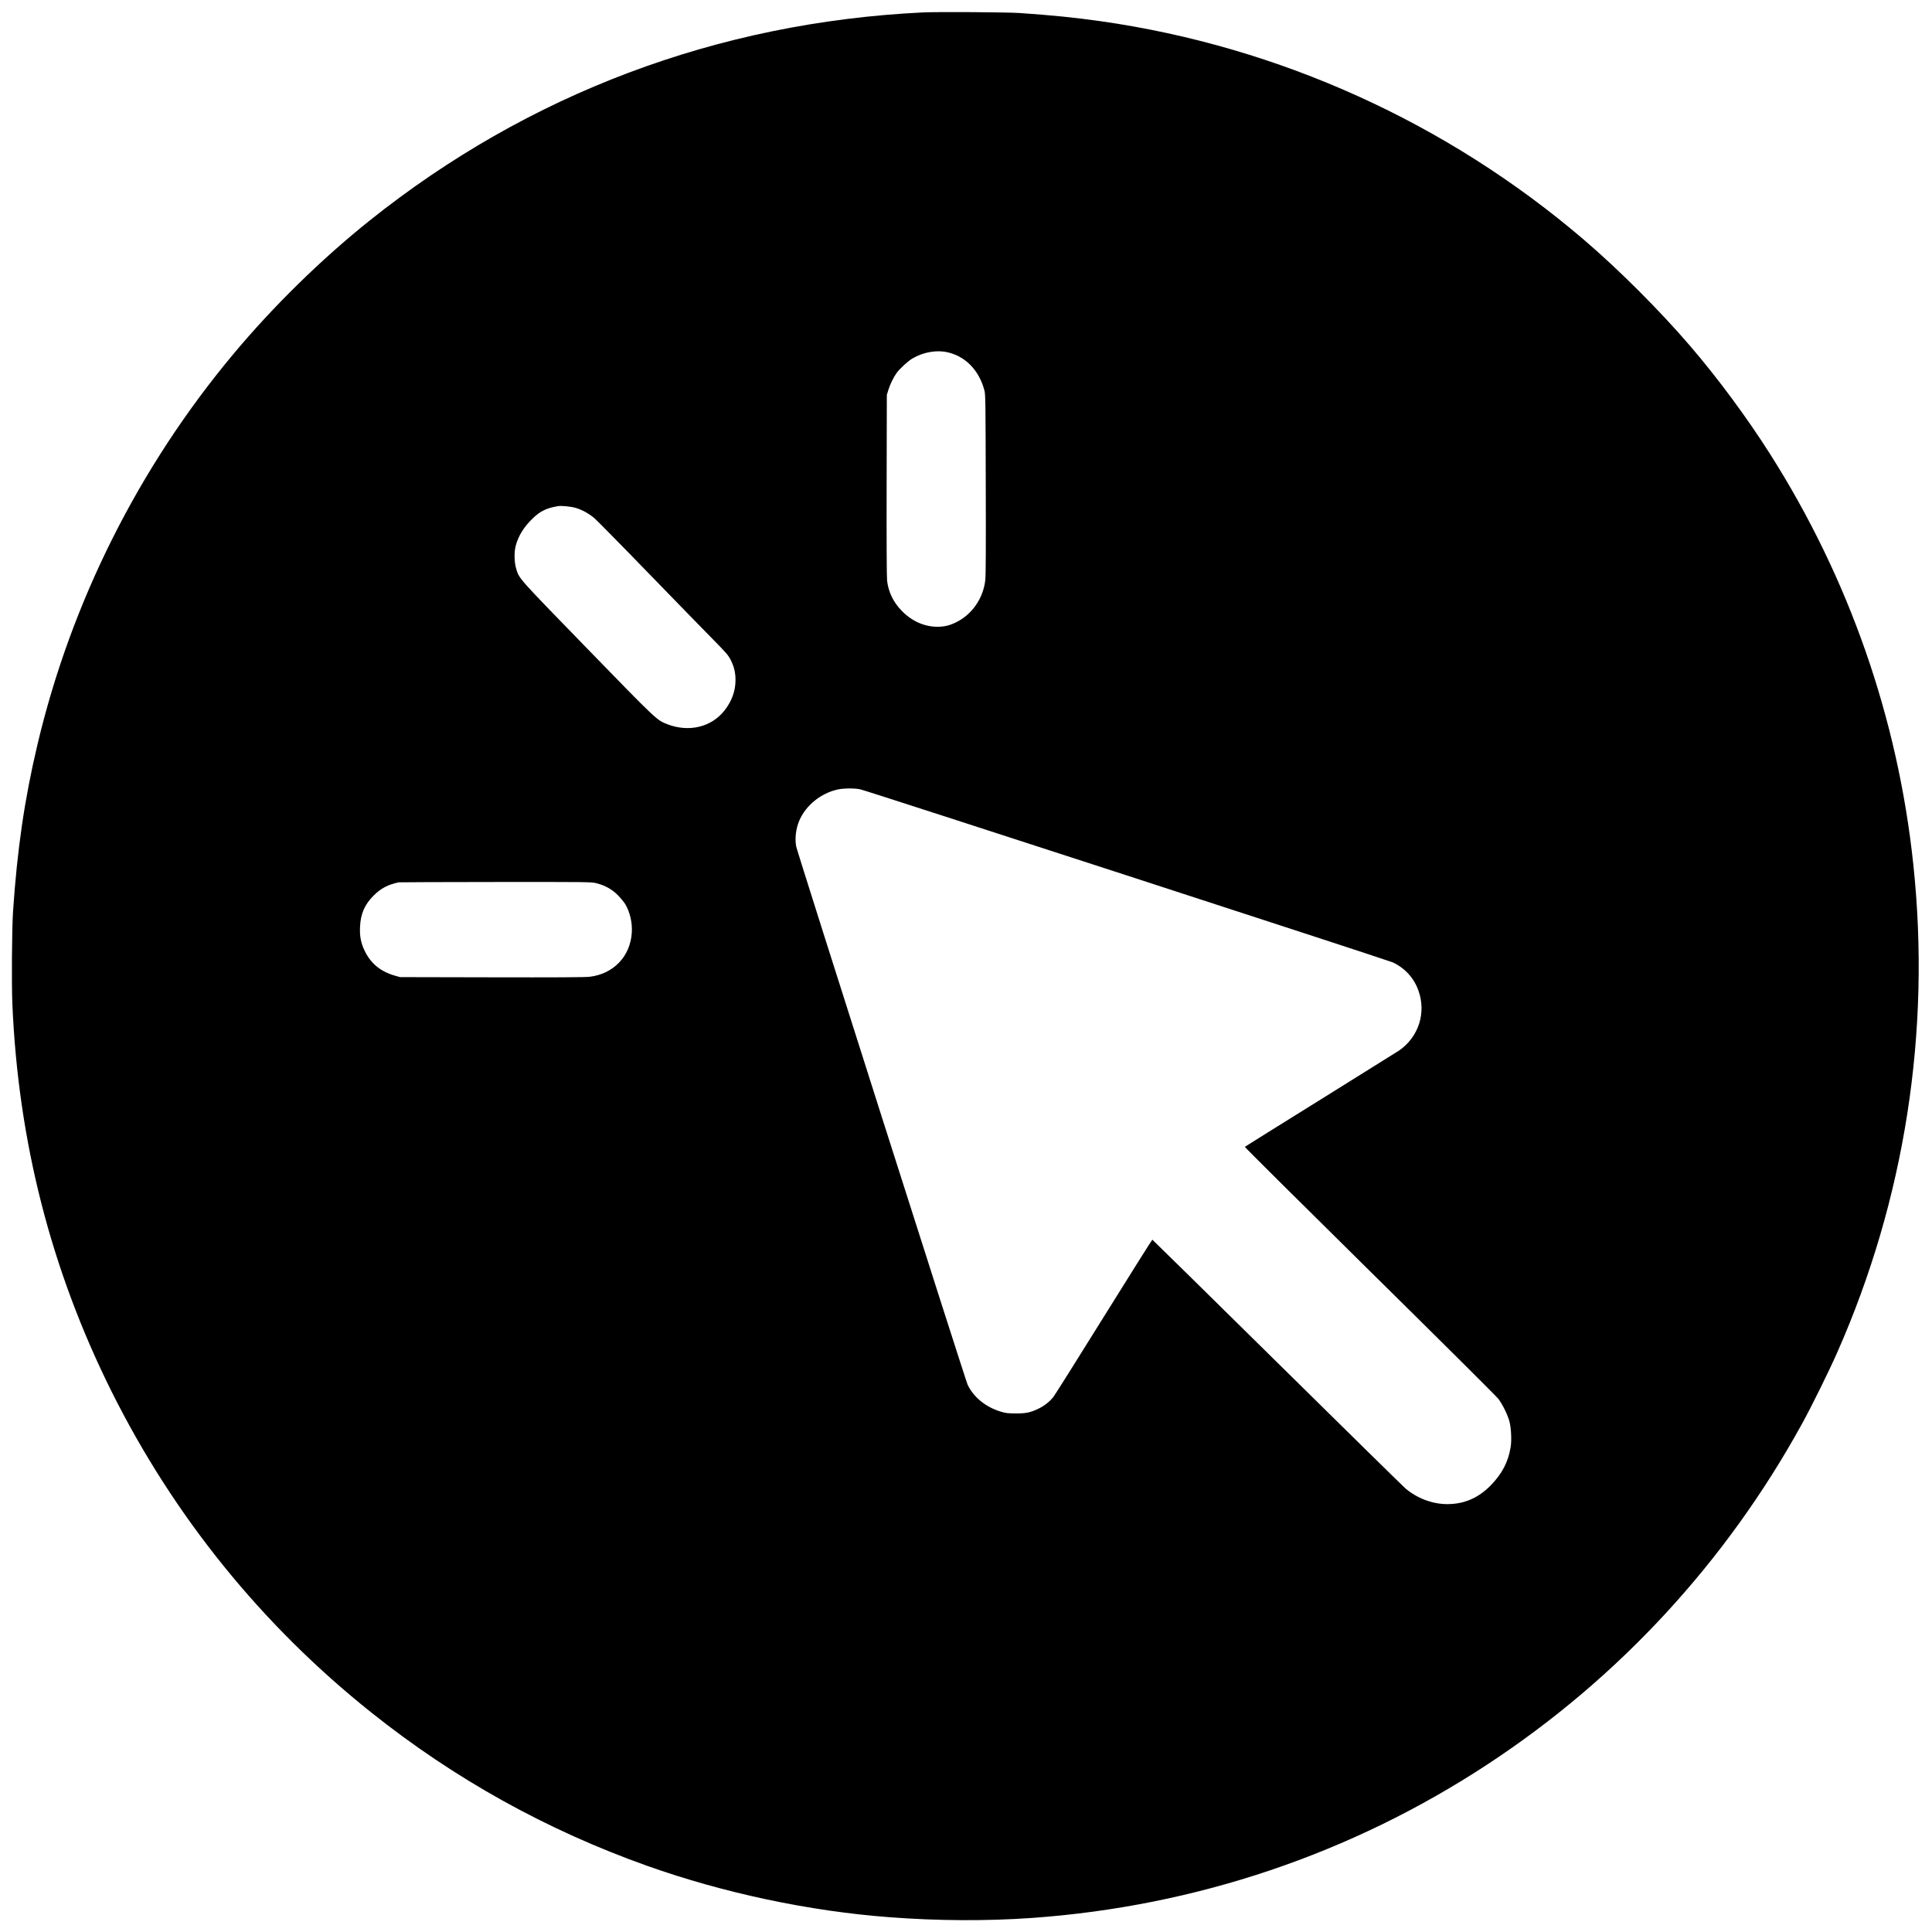
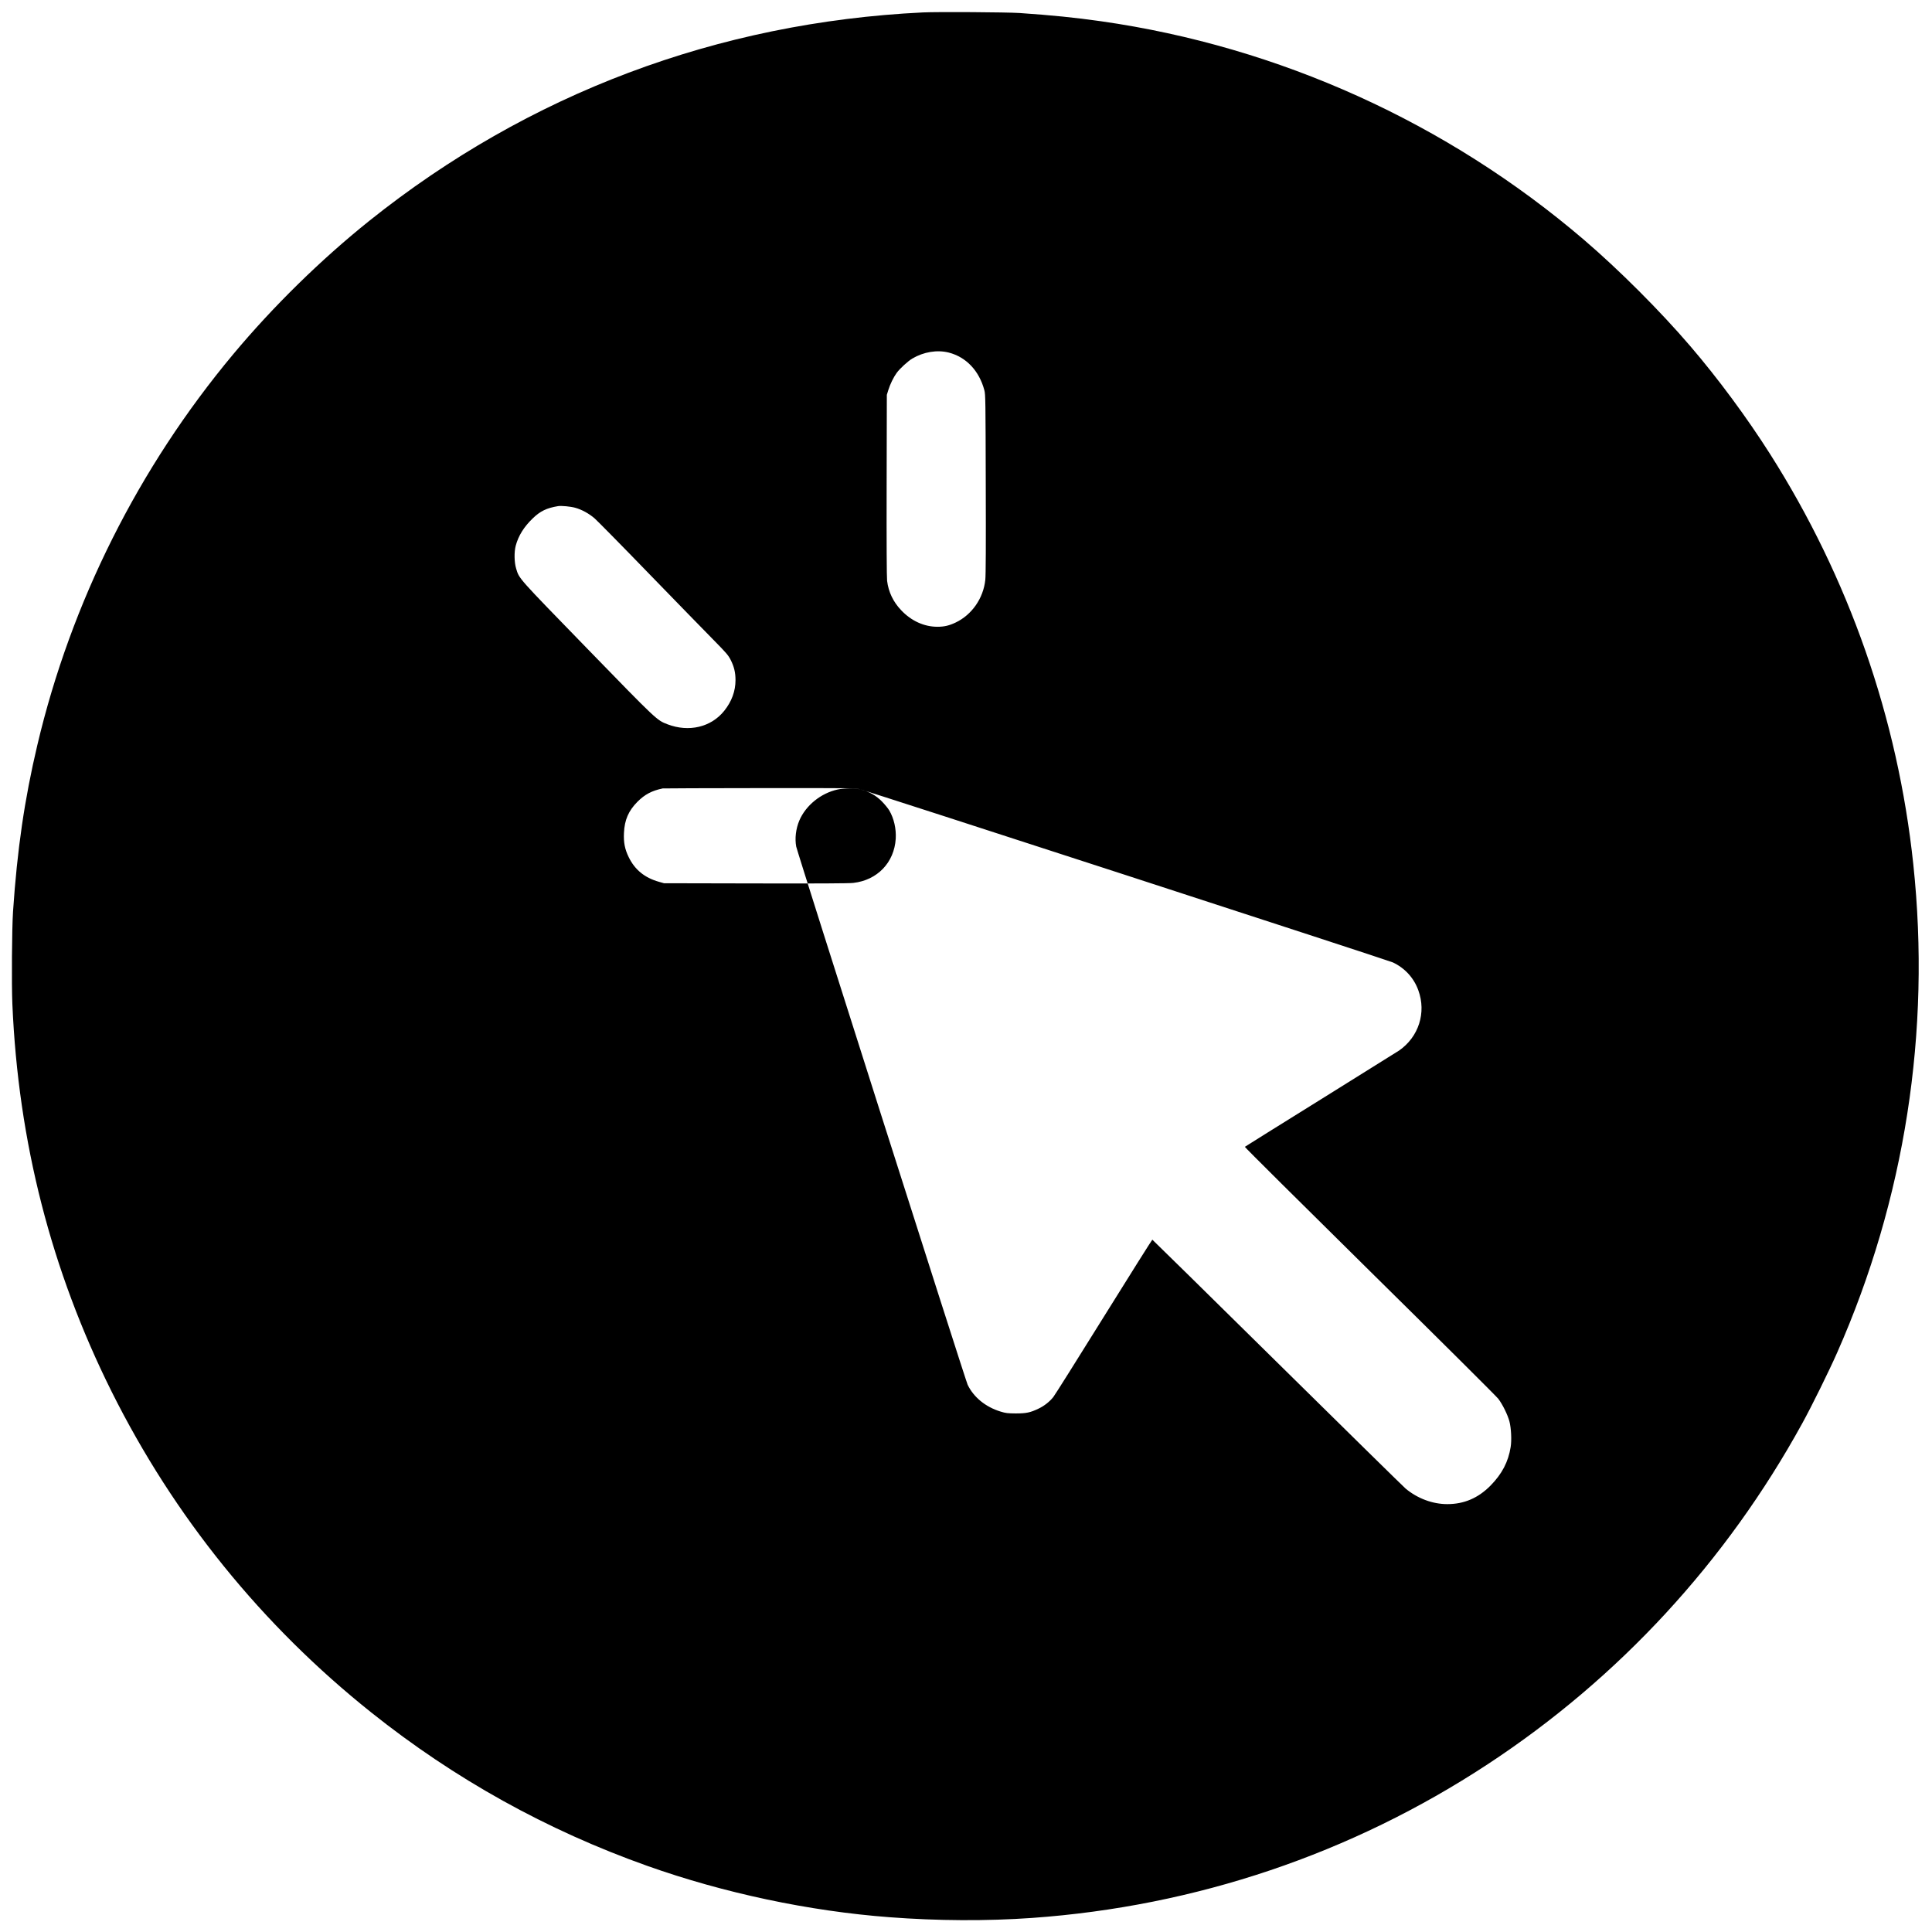
<svg xmlns="http://www.w3.org/2000/svg" version="1.0" width="2953pt" height="2953pt" viewBox="0 0 2953 2953" preserveAspectRatio="xMidYMid meet">
  <g transform="translate(0,2953) scale(0.1,-0.1)" fill="currentColor" stroke="none">
-     <path d="M14105 29340 c-3135 -152 -6031 -1242 -8460 -3185 -739 -592 -1468 -1306 -2081 -2040 -1446 -1732 -2478 -3790 -2993 -5972 -197 -833 -308 -1597 -372 -2548 -17 -257 -23 -1106 -10 -1410 90 -2108 593 -4071 1517 -5925 953 -1910 2298 -3573 3969 -4905 1275 -1017 2681 -1798 4220 -2345 1169 -415 2470 -691 3700 -784 734 -56 1485 -60 2180 -11 2502 178 4881 980 6965 2350 2004 1316 3646 3096 4807 5210 142 257 409 799 533 1080 1035 2340 1436 4910 1164 7465 -237 2236 -985 4376 -2192 6275 -353 555 -790 1147 -1217 1645 -460 537 -1088 1165 -1625 1625 -2090 1788 -4660 2952 -7380 3340 -404 57 -748 92 -1245 126 -201 13 -1253 20 -1480 9z m397 -5199 c267 -69 465 -279 544 -577 17 -65 18 -155 21 -1434 3 -921 1 -1397 -7 -1464 -30 -282 -206 -534 -455 -652 -97 -46 -174 -64 -276 -64 -204 0 -400 89 -555 253 -122 128 -194 279 -215 450 -6 52 -9 588 -7 1462 l3 1380 23 74 c27 88 81 198 128 262 48 66 171 178 237 218 174 103 382 137 559 92z m-5710 -2372 c101 -28 210 -88 295 -161 40 -35 416 -416 834 -848 419 -432 862 -886 984 -1010 197 -200 226 -234 263 -306 52 -102 74 -193 74 -309 0 -169 -58 -326 -171 -468 -201 -252 -542 -333 -870 -207 -163 63 -158 58 -1226 1157 -1070 1101 -1038 1064 -1086 1223 -29 95 -32 253 -6 350 41 152 125 287 260 417 115 111 212 158 387 187 49 8 190 -5 262 -25z m4358 -4304 c99 -21 8066 -2611 8139 -2645 183 -86 322 -237 390 -427 124 -341 6 -711 -294 -920 -16 -11 -552 -346 -1190 -743 -638 -396 -1163 -725 -1168 -729 -4 -4 855 -857 1909 -1897 1054 -1039 1938 -1918 1965 -1954 65 -85 143 -244 170 -345 27 -103 36 -288 19 -392 -36 -227 -132 -411 -308 -590 -189 -191 -404 -283 -661 -283 -224 0 -454 86 -635 236 -33 28 -917 896 -1963 1928 -1046 1032 -1906 1877 -1910 1878 -4 0 -339 -531 -743 -1181 -404 -650 -751 -1201 -771 -1225 -57 -71 -138 -135 -224 -176 -127 -61 -189 -74 -350 -74 -123 1 -151 4 -230 28 -230 70 -413 219 -505 411 -33 68 -2604 8141 -2620 8225 -23 123 -6 271 47 397 98 232 331 421 588 476 90 20 262 21 345 2z m-4034 -1435 c134 -34 237 -91 329 -184 44 -45 95 -107 113 -138 72 -122 108 -281 99 -433 -23 -364 -281 -633 -648 -675 -64 -8 -533 -10 -1494 -8 l-1400 3 -78 22 c-218 62 -368 184 -462 378 -59 121 -79 224 -72 369 9 200 70 339 207 477 111 111 218 168 385 203 11 2 677 4 1481 5 1428 1 1463 1 1540 -19z" />
+     <path d="M14105 29340 c-3135 -152 -6031 -1242 -8460 -3185 -739 -592 -1468 -1306 -2081 -2040 -1446 -1732 -2478 -3790 -2993 -5972 -197 -833 -308 -1597 -372 -2548 -17 -257 -23 -1106 -10 -1410 90 -2108 593 -4071 1517 -5925 953 -1910 2298 -3573 3969 -4905 1275 -1017 2681 -1798 4220 -2345 1169 -415 2470 -691 3700 -784 734 -56 1485 -60 2180 -11 2502 178 4881 980 6965 2350 2004 1316 3646 3096 4807 5210 142 257 409 799 533 1080 1035 2340 1436 4910 1164 7465 -237 2236 -985 4376 -2192 6275 -353 555 -790 1147 -1217 1645 -460 537 -1088 1165 -1625 1625 -2090 1788 -4660 2952 -7380 3340 -404 57 -748 92 -1245 126 -201 13 -1253 20 -1480 9z m397 -5199 c267 -69 465 -279 544 -577 17 -65 18 -155 21 -1434 3 -921 1 -1397 -7 -1464 -30 -282 -206 -534 -455 -652 -97 -46 -174 -64 -276 -64 -204 0 -400 89 -555 253 -122 128 -194 279 -215 450 -6 52 -9 588 -7 1462 l3 1380 23 74 c27 88 81 198 128 262 48 66 171 178 237 218 174 103 382 137 559 92z m-5710 -2372 c101 -28 210 -88 295 -161 40 -35 416 -416 834 -848 419 -432 862 -886 984 -1010 197 -200 226 -234 263 -306 52 -102 74 -193 74 -309 0 -169 -58 -326 -171 -468 -201 -252 -542 -333 -870 -207 -163 63 -158 58 -1226 1157 -1070 1101 -1038 1064 -1086 1223 -29 95 -32 253 -6 350 41 152 125 287 260 417 115 111 212 158 387 187 49 8 190 -5 262 -25z m4358 -4304 c99 -21 8066 -2611 8139 -2645 183 -86 322 -237 390 -427 124 -341 6 -711 -294 -920 -16 -11 -552 -346 -1190 -743 -638 -396 -1163 -725 -1168 -729 -4 -4 855 -857 1909 -1897 1054 -1039 1938 -1918 1965 -1954 65 -85 143 -244 170 -345 27 -103 36 -288 19 -392 -36 -227 -132 -411 -308 -590 -189 -191 -404 -283 -661 -283 -224 0 -454 86 -635 236 -33 28 -917 896 -1963 1928 -1046 1032 -1906 1877 -1910 1878 -4 0 -339 -531 -743 -1181 -404 -650 -751 -1201 -771 -1225 -57 -71 -138 -135 -224 -176 -127 -61 -189 -74 -350 -74 -123 1 -151 4 -230 28 -230 70 -413 219 -505 411 -33 68 -2604 8141 -2620 8225 -23 123 -6 271 47 397 98 232 331 421 588 476 90 20 262 21 345 2z c134 -34 237 -91 329 -184 44 -45 95 -107 113 -138 72 -122 108 -281 99 -433 -23 -364 -281 -633 -648 -675 -64 -8 -533 -10 -1494 -8 l-1400 3 -78 22 c-218 62 -368 184 -462 378 -59 121 -79 224 -72 369 9 200 70 339 207 477 111 111 218 168 385 203 11 2 677 4 1481 5 1428 1 1463 1 1540 -19z" />
  </g>
</svg>